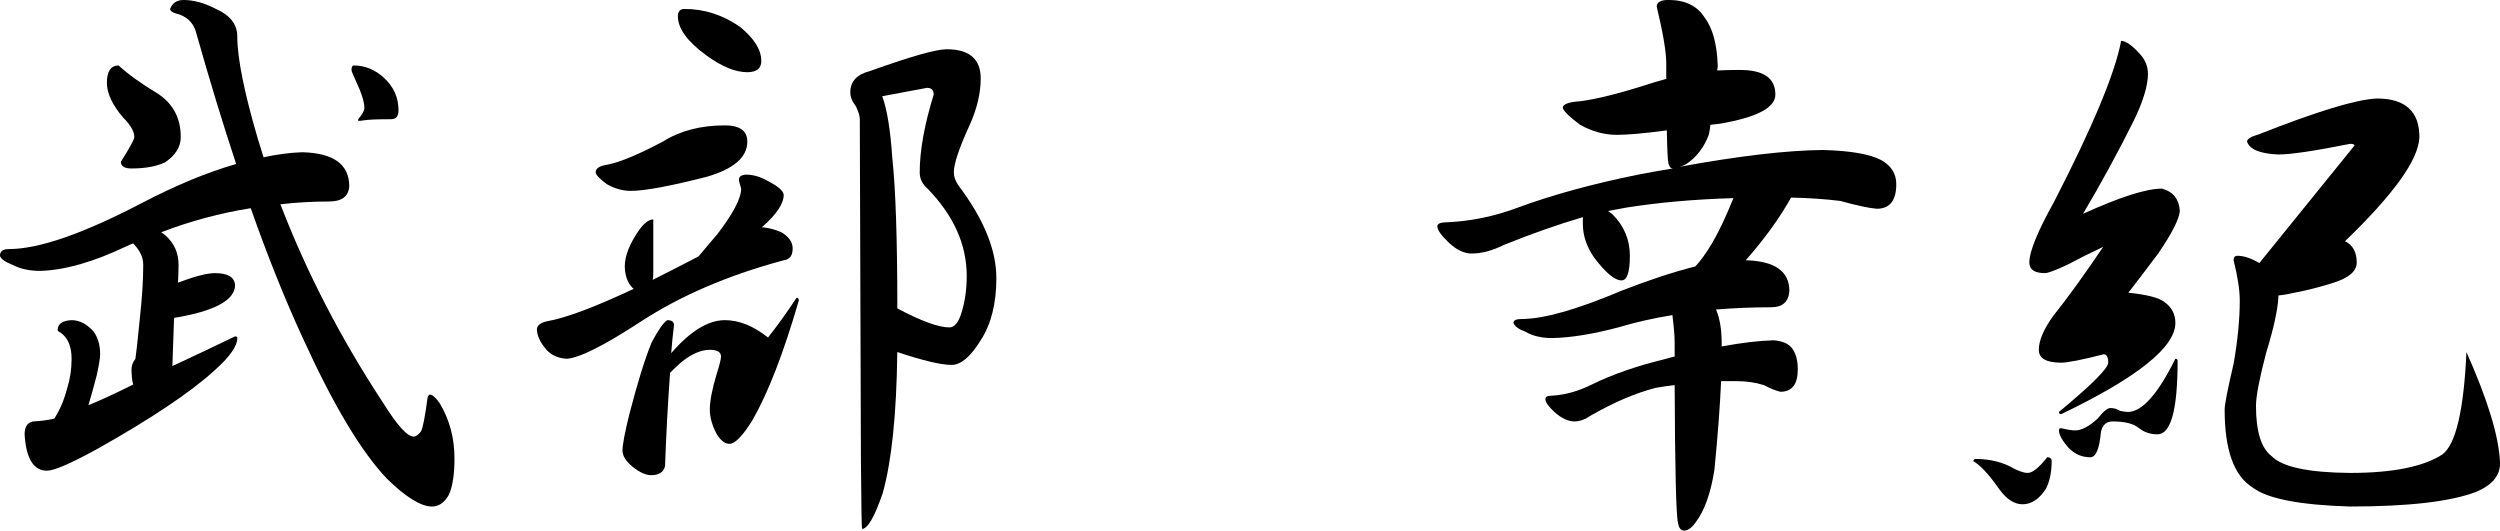
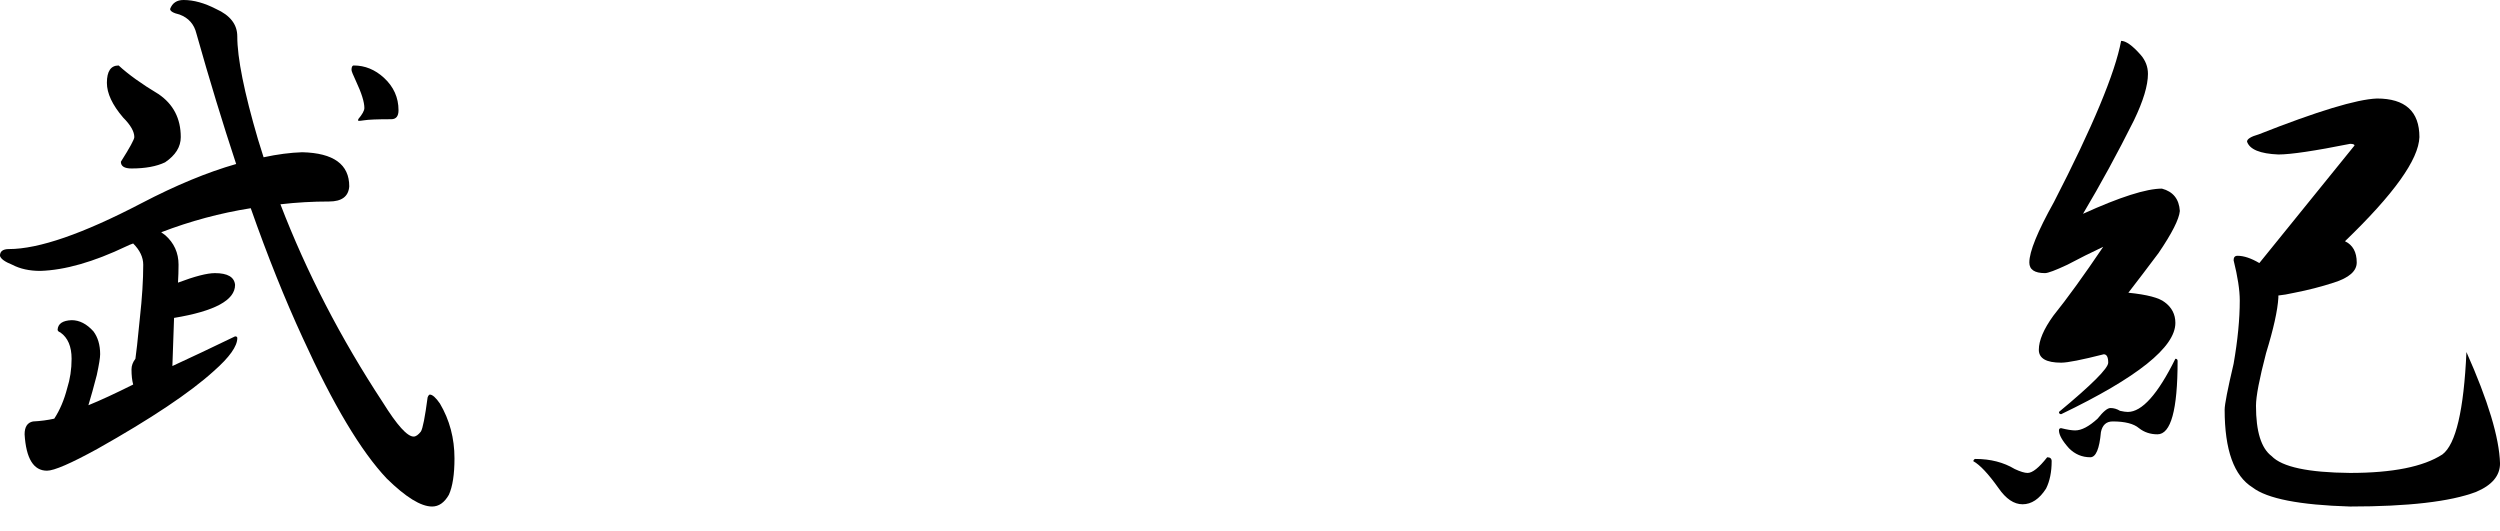
<svg xmlns="http://www.w3.org/2000/svg" id="b" width="174.479" height="37.031" viewBox="0 0 174.479 37.031">
  <g id="c">
    <path d="M21.094,10.625c2.188.053,3.281.847,3.281,2.383-.053.703-.521,1.055-1.406,1.055-1.146,0-2.279.065-3.398.195,1.822,4.74,4.205,9.35,7.148,13.828.989,1.589,1.705,2.383,2.148,2.383.156,0,.325-.117.508-.352.13-.208.286-1.002.469-2.383.052-.13.104-.195.156-.195.182,0,.416.209.703.625.677,1.146,1.016,2.422,1.016,3.828,0,1.119-.131,1.966-.391,2.539-.312.547-.703.82-1.172.82-.781,0-1.836-.651-3.164-1.953-1.797-1.9-3.75-5.169-5.859-9.805-1.25-2.708-2.461-5.729-3.633-9.062-2.136.339-4.219.898-6.25,1.68.104.078.195.144.273.195.625.547.938,1.237.938,2.07,0,.417-.014.834-.039,1.25,1.172-.442,2.031-.664,2.578-.664.885,0,1.354.273,1.406.82,0,1.068-1.42,1.836-4.258,2.305-.026.834-.065,1.953-.117,3.359,1.302-.599,2.76-1.289,4.375-2.07.104,0,.156.039.156.117,0,.573-.547,1.342-1.641,2.305-1.667,1.511-4.375,3.32-8.125,5.43-1.85,1.016-3.021,1.523-3.516,1.523-.938,0-1.459-.846-1.563-2.539,0-.521.195-.82.586-.898.521-.025,1.016-.091,1.484-.195.391-.599.689-1.302.898-2.109.208-.65.312-1.341.312-2.07,0-.859-.261-1.471-.781-1.836-.131-.052-.195-.117-.195-.195.025-.416.352-.638.977-.664.547,0,1.055.261,1.523.781.312.417.469.951.469,1.602,0,.234-.078.717-.234,1.445-.209.808-.404,1.511-.586,2.109.833-.338,1.875-.82,3.125-1.445-.078-.286-.117-.638-.117-1.055,0-.26.091-.508.273-.742.052-.312.156-1.263.312-2.852.156-1.406.234-2.643.234-3.711,0-.521-.234-1.016-.703-1.484-.156.053-.312.117-.469.195-2.292,1.094-4.297,1.667-6.016,1.719-.756,0-1.406-.143-1.953-.43-.521-.208-.808-.416-.859-.625,0-.312.208-.469.625-.469,2.083,0,5.169-1.067,9.258-3.203,2.396-1.25,4.596-2.161,6.602-2.734-.938-2.838-1.862-5.872-2.773-9.102-.156-.65-.547-1.094-1.172-1.328-.443-.104-.664-.234-.664-.391.156-.416.469-.625.938-.625.703,0,1.458.209,2.266.625.989.443,1.484,1.081,1.484,1.914,0,1.511.481,3.906,1.445,7.188.13.417.26.834.391,1.25.963-.208,1.861-.325,2.695-.352ZM8.281,4.57c.677.625,1.602,1.289,2.773,1.992,1.041.703,1.562,1.706,1.562,3.008,0,.678-.365,1.264-1.094,1.758-.6.287-1.381.43-2.344.43-.495,0-.742-.156-.742-.469.625-.989.938-1.562.938-1.719,0-.391-.261-.846-.781-1.367-.756-.885-1.133-1.692-1.133-2.422,0-.807.273-1.211.82-1.211ZM24.688,4.57c.781,0,1.484.287,2.109.859.677.625,1.016,1.381,1.016,2.266,0,.417-.17.625-.508.625-.964,0-1.602.026-1.914.078-.156.026-.287.039-.391.039v-.117c.286-.338.43-.599.43-.781,0-.416-.195-1.041-.586-1.875-.209-.442-.312-.703-.312-.781,0-.208.052-.312.156-.312Z" />
-     <path d="M45.594,15.312v3.75c0,.183-.014.339-.039.469.989-.494,2.057-1.041,3.203-1.641.364-.442.794-.95,1.289-1.523,1.119-1.458,1.68-2.525,1.68-3.203-.104-.338-.156-.547-.156-.625,0-.208.156-.325.469-.352.494,0,.977.131,1.445.391.781.391,1.185.729,1.211,1.016,0,.625-.508,1.381-1.523,2.266.416.026.872.144,1.367.352.521.312.781.69.781,1.133,0,.495-.209.769-.625.82-3.881,1.042-7.214,2.475-10,4.297-2.553,1.667-4.271,2.526-5.156,2.578-.678-.052-1.186-.312-1.523-.781-.339-.416-.521-.833-.547-1.25,0-.286.234-.481.703-.586,1.328-.234,3.346-.989,6.055-2.266-.104-.078-.209-.195-.312-.352-.209-.364-.312-.768-.312-1.211,0-.755.352-1.627,1.055-2.617.338-.442.65-.664.938-.664ZM50.594,8.75c1.041,0,1.562.378,1.562,1.133,0,1.094-.951,1.914-2.852,2.461-2.553.651-4.311.977-5.273.977-.573,0-1.133-.156-1.68-.469-.495-.364-.756-.638-.781-.82,0-.286.286-.469.859-.547.885-.182,2.161-.716,3.828-1.602,1.197-.755,2.643-1.133,4.336-1.133ZM46.57,22.344c.312,0,.469.117.469.352-.078.625-.144,1.276-.195,1.953,1.328-1.536,2.578-2.305,3.75-2.305.989,0,1.992.404,3.008,1.211.677-.859,1.341-1.783,1.992-2.773.104,0,.156.065.156.195-1.068,3.672-2.148,6.459-3.242,8.359-.678,1.094-1.211,1.641-1.602,1.641-.312,0-.612-.234-.898-.703-.312-.599-.469-1.158-.469-1.68,0-.599.156-1.419.469-2.461.208-.65.312-1.067.312-1.25,0-.312-.261-.469-.781-.469-.625,0-1.303.3-2.031.898-.287.261-.534.495-.742.703-.156,2.136-.273,4.311-.352,6.523-.104.416-.43.625-.977.625-.365,0-.795-.195-1.289-.586-.469-.391-.703-.768-.703-1.133,0-.391.156-1.224.469-2.5.572-2.213,1.094-3.893,1.562-5.039.469-.885.833-1.406,1.094-1.562ZM47.781.625c1.38,0,2.669.417,3.867,1.25.989.808,1.484,1.602,1.484,2.383,0,.521-.326.781-.977.781-.834,0-1.784-.391-2.852-1.172-1.328-.963-1.992-1.875-1.992-2.734,0-.338.156-.508.469-.508ZM66.062,3.438c1.588,0,2.383.678,2.383,2.031,0,1.042-.261,2.136-.781,3.281-.729,1.589-1.094,2.683-1.094,3.281,0,.287.104.586.312.898,1.771,2.344,2.656,4.506,2.656,6.484,0,1.771-.365,3.217-1.094,4.336-.703,1.146-1.381,1.719-2.031,1.719-.729,0-1.992-.299-3.789-.898-.053,4.323-.391,7.604-1.016,9.844-.573,1.666-1.055,2.5-1.445,2.5-.026,0-.053-1.615-.078-4.844-.026-6.771-.053-14.688-.078-23.75,0-.234-.092-.533-.273-.898-.261-.338-.391-.664-.391-.977,0-.755.455-1.25,1.367-1.484,2.838-1.016,4.622-1.523,5.352-1.523ZM62.625,21.523c1.666.886,2.877,1.328,3.633,1.328.338,0,.611-.312.82-.938.26-.807.391-1.692.391-2.656,0-2.188-.912-4.219-2.734-6.094-.365-.312-.547-.689-.547-1.133,0-1.51.325-3.32.977-5.43,0-.312-.156-.469-.469-.469l-3.125.586c.338.912.572,2.344.703,4.297.234,2.162.352,5.664.352,10.508Z" />
-     <path d="M121.445,4.883c1.641,0,2.461.573,2.461,1.719,0,.912-1.289,1.589-3.867,2.031-.234.026-.456.053-.664.078-.026.234-.065.469-.117.703-.339.886-.859,1.562-1.562,2.031-.131.078-.287.144-.469.195,4.114-.755,7.447-1.146,10-1.172,1.927.053,3.281.287,4.062.703.703.391,1.055.951,1.055,1.68,0,1.146-.456,1.719-1.367,1.719-.573-.052-1.42-.234-2.539-.547-1.068-.13-2.214-.208-3.438-.234-.625,1.12-1.394,2.24-2.305,3.359-.312.391-.6.729-.859,1.016,2.031.053,3.047.769,3.047,2.148-.053.756-.482,1.133-1.289,1.133-1.276,0-2.553.053-3.828.156.26.625.391,1.394.391,2.305v.273c1.406-.26,2.617-.403,3.633-.43.65.053,1.094.261,1.328.625.234.339.352.808.352,1.406,0,1.042-.404,1.562-1.211,1.562-.261-.052-.651-.208-1.172-.469-.573-.182-1.211-.273-1.914-.273h-1.055c-.078,1.771-.234,3.842-.469,6.211-.261,1.641-.703,2.864-1.328,3.672-.261.364-.521.547-.781.547-.234,0-.378-.183-.43-.547-.131-.495-.209-3.698-.234-9.609-.443.053-.886.117-1.328.195-1.406.365-2.904,1.003-4.492,1.914-.417.287-.808.43-1.172.43-.443,0-.912-.221-1.406-.664-.417-.391-.625-.689-.625-.898,0-.156.143-.234.43-.234.938-.052,1.875-.312,2.812-.781,1.432-.703,3.111-1.289,5.039-1.758.26-.078.508-.143.742-.195v-.977c0-.442-.053-1.08-.156-1.914-1.303.209-2.565.495-3.789.859-1.771.469-3.308.717-4.609.742-.729,0-1.342-.143-1.836-.43-.495-.182-.781-.391-.859-.625,0-.182.182-.273.547-.273,1.562,0,3.906-.664,7.031-1.992,1.875-.729,3.58-1.289,5.117-1.68.364-.391.742-.911,1.133-1.562.469-.781.977-1.849,1.523-3.203-2.709.078-5.209.3-7.5.664-.391.078-.808.156-1.25.234.104.078.208.156.312.234.807.808,1.211,1.771,1.211,2.891,0,1.146-.195,1.719-.586,1.719-.469,0-1.107-.533-1.914-1.602-.521-.755-.781-1.536-.781-2.344v-.469c-1.771.521-3.62,1.172-5.547,1.953-.781.391-1.523.586-2.227.586-.521,0-1.055-.26-1.602-.781-.521-.494-.781-.872-.781-1.133,0-.182.26-.273.781-.273,1.588-.078,3.164-.403,4.727-.977,2.447-.911,5.286-1.692,8.516-2.344.807-.156,1.614-.299,2.422-.43-.156,0-.261-.117-.312-.352-.053-.156-.092-.924-.117-2.305-1.562.209-2.722.312-3.477.312-.886,0-1.745-.234-2.578-.703-.703-.521-1.107-.911-1.211-1.172,0-.26.403-.416,1.211-.469,1.224-.156,2.955-.599,5.195-1.328.286-.078.56-.156.82-.234v-1.094c0-.781-.222-2.096-.664-3.945,0-.312.273-.469.82-.469,1.172,0,2.018.417,2.539,1.25.547.729.846,1.836.898,3.32,0,.104-.014.222-.039.352.494-.025,1.028-.039,1.602-.039Z" />
    <path d="M137.878,32.031c1.041,0,1.953.234,2.734.703.391.182.689.273.898.273.338,0,.794-.364,1.367-1.094.208,0,.312.092.312.273,0,.755-.131,1.393-.391,1.914-.469.729-1.016,1.094-1.641,1.094-.6,0-1.159-.378-1.68-1.133-.703-.99-1.289-1.614-1.758-1.875.025-.104.078-.156.156-.156ZM148.034,2.852c.338,0,.794.326,1.367.977.338.391.508.834.508,1.328,0,.808-.326,1.889-.977,3.242-1.146,2.292-2.331,4.467-3.555,6.523,2.578-1.172,4.414-1.758,5.508-1.758.781.209,1.197.729,1.25,1.562-.053.573-.547,1.55-1.484,2.93-.781,1.042-1.484,1.967-2.109,2.773,1.302.131,2.148.352,2.539.664.494.365.742.847.742,1.445,0,1.693-2.656,3.815-7.969,6.367-.104,0-.156-.052-.156-.156,2.291-1.9,3.438-3.047,3.438-3.438s-.104-.586-.312-.586c-1.537.391-2.526.586-2.969.586-1.042,0-1.562-.299-1.562-.898,0-.65.338-1.445,1.016-2.383.963-1.197,2.122-2.799,3.477-4.805-.834.391-1.667.808-2.5,1.25-.834.391-1.354.586-1.562.586-.729,0-1.094-.247-1.094-.742,0-.755.572-2.161,1.719-4.219,2.708-5.26,4.271-9.01,4.688-11.25ZM143.854,29.883c.416.104.742.156.977.156.442,0,.963-.273,1.562-.82.391-.494.689-.742.898-.742.234,0,.455.065.664.195.234.053.416.078.547.078.989,0,2.096-1.236,3.32-3.711.104,0,.156.053.156.156,0,3.412-.469,5.117-1.406,5.117-.495,0-.925-.143-1.289-.43-.365-.312-.977-.469-1.836-.469-.443,0-.717.248-.82.742-.104,1.172-.352,1.758-.742,1.758-.573,0-1.068-.208-1.484-.625-.469-.521-.703-.938-.703-1.25,0-.104.052-.156.156-.156ZM165.886,6.875c1.979,0,2.969.898,2.969,2.695-.053,1.562-1.784,3.984-5.195,7.266.547.261.82.756.82,1.484,0,.6-.534,1.068-1.602,1.406-.886.287-1.797.521-2.734.703-.469.104-.847.17-1.133.195v.156c-.053.886-.339,2.175-.859,3.867-.469,1.797-.703,3.021-.703,3.672,0,1.797.364,2.969,1.094,3.516.729.756,2.552,1.146,5.469,1.172,2.969,0,5.117-.43,6.445-1.289.938-.703,1.497-3.086,1.68-7.148,1.51,3.386,2.291,5.977,2.344,7.773,0,.859-.561,1.523-1.68,1.992-1.797.677-4.727,1.016-8.789,1.016-3.516-.104-5.781-.547-6.797-1.328-1.303-.808-1.953-2.617-1.953-5.43,0-.364.208-1.432.625-3.203.286-1.641.43-3.111.43-4.414,0-.729-.144-1.666-.43-2.812,0-.208.091-.312.273-.312.442,0,.95.17,1.523.508l6.641-8.203c0-.078-.104-.117-.312-.117-2.475.495-4.141.742-5,.742-1.276-.052-2.006-.352-2.188-.898,0-.182.273-.352.82-.508,4.088-1.614,6.836-2.447,8.242-2.5Z" />
  </g>
</svg>